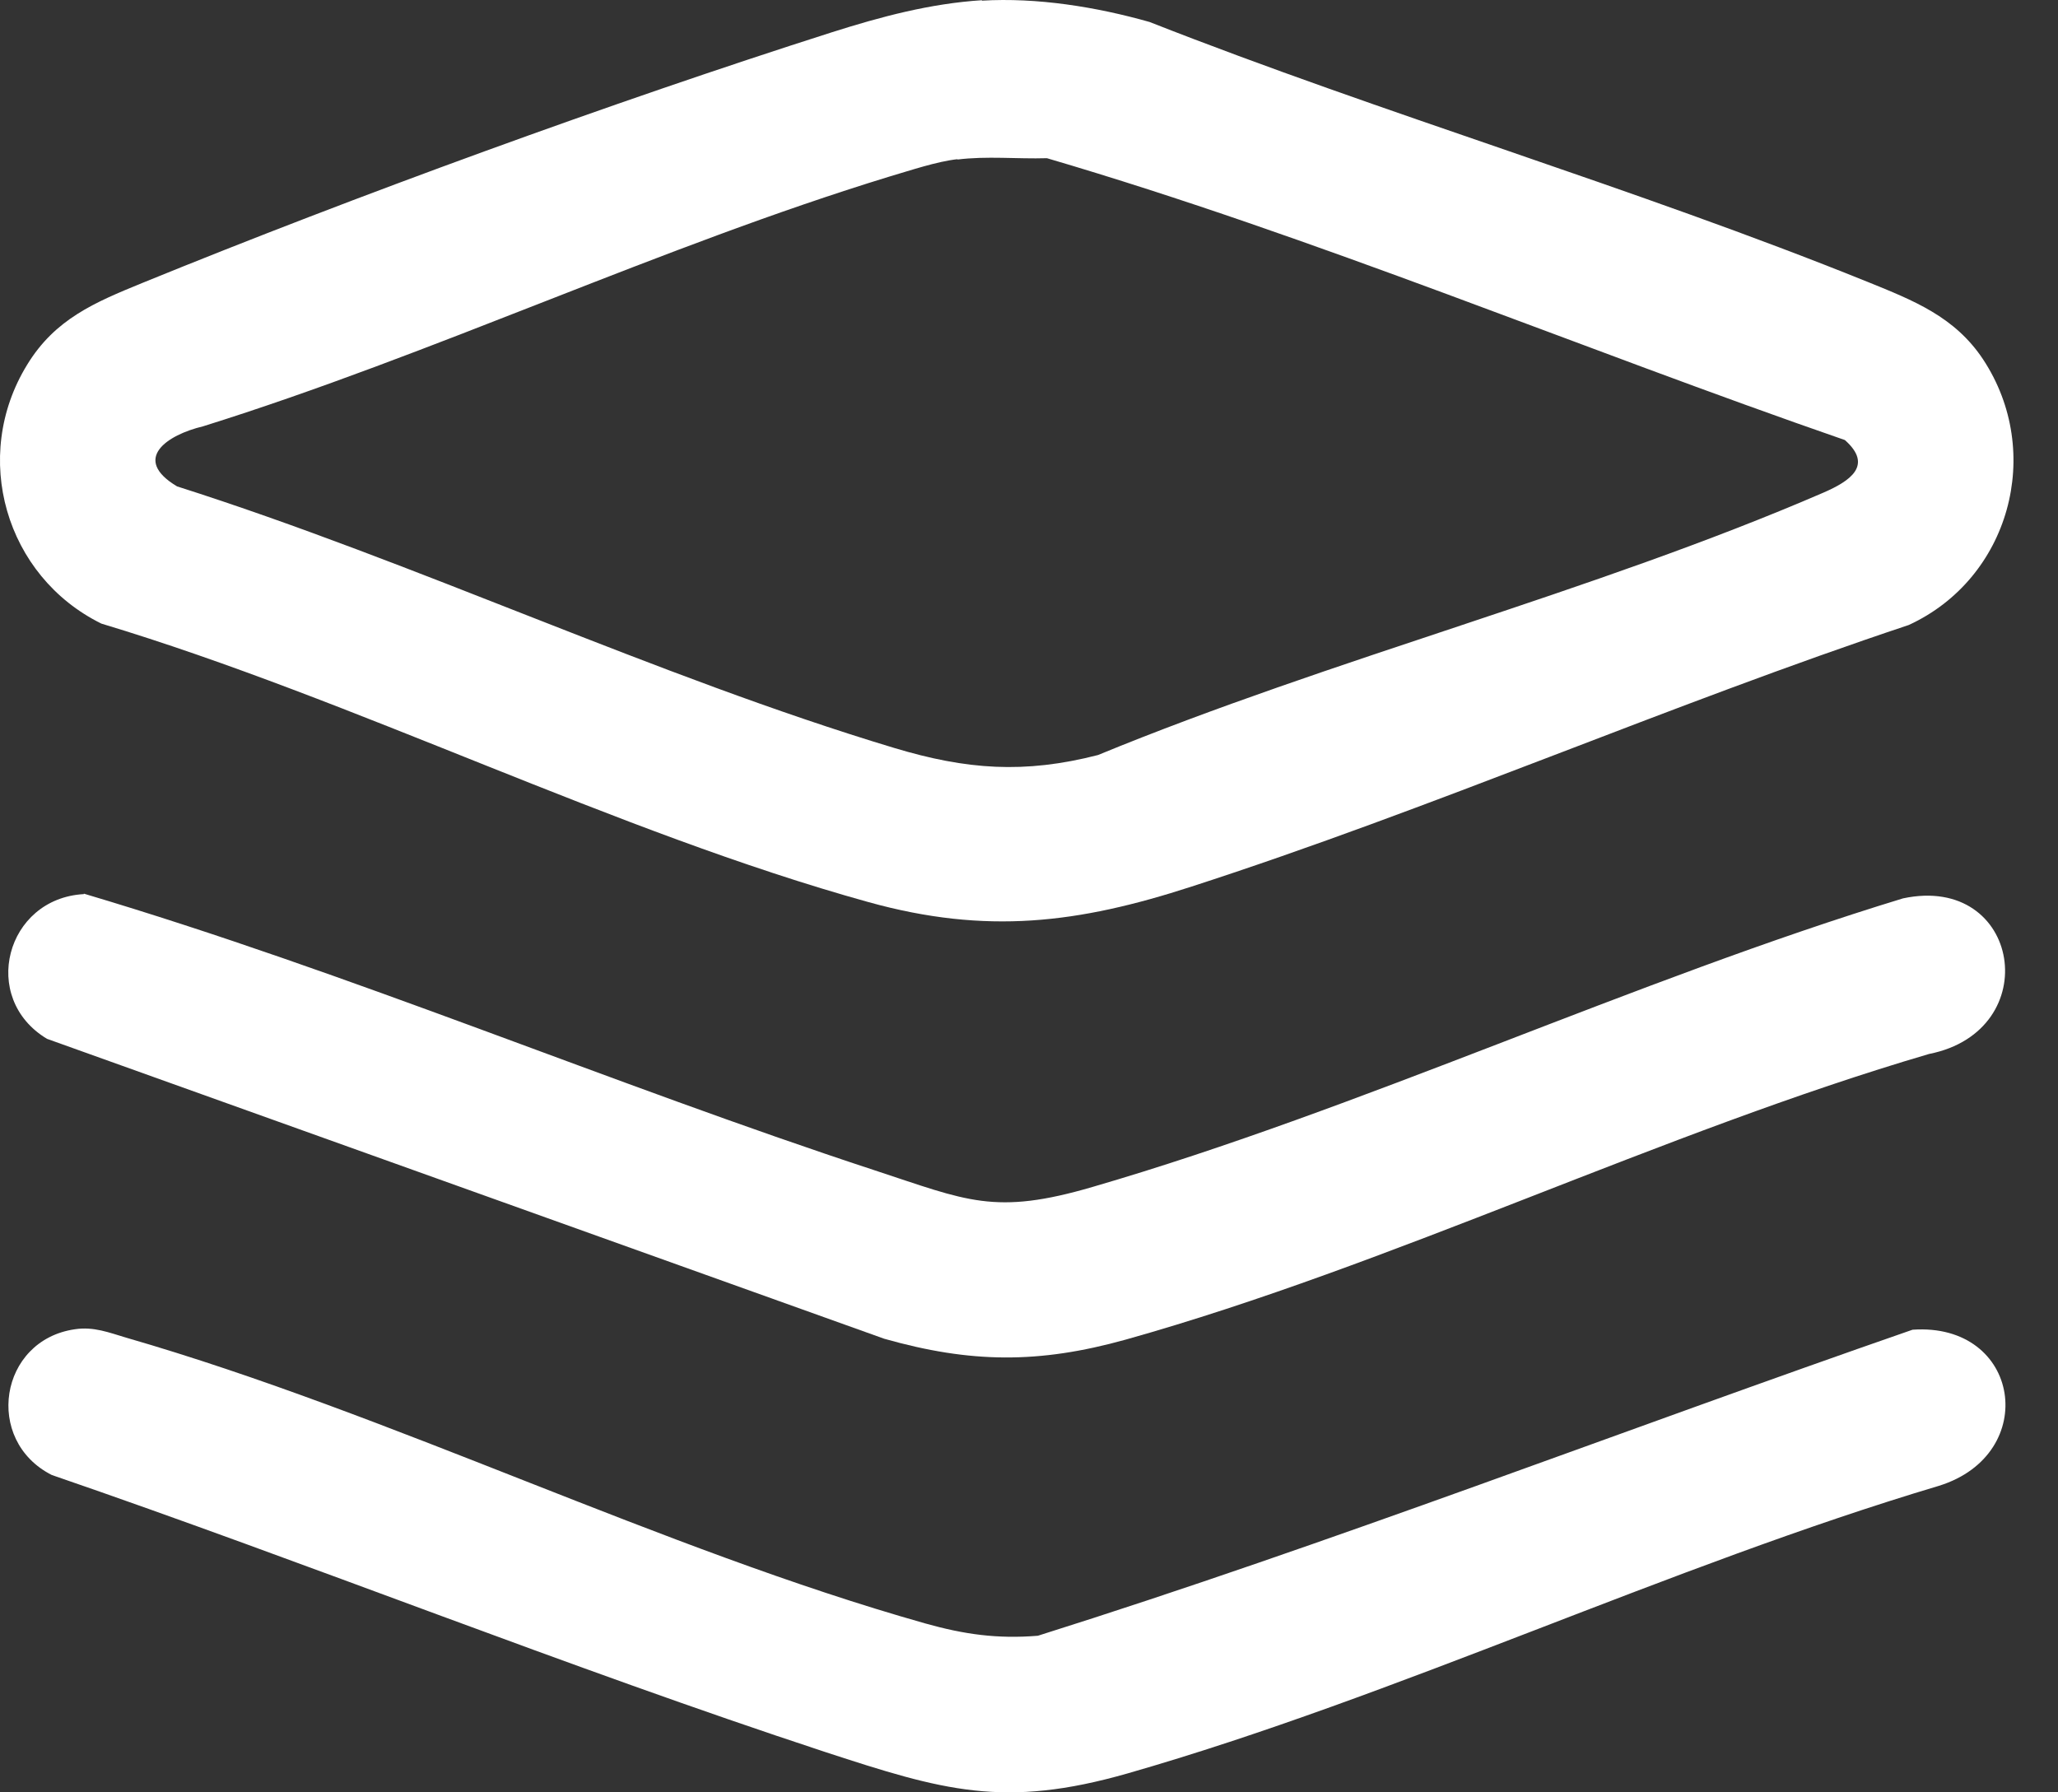
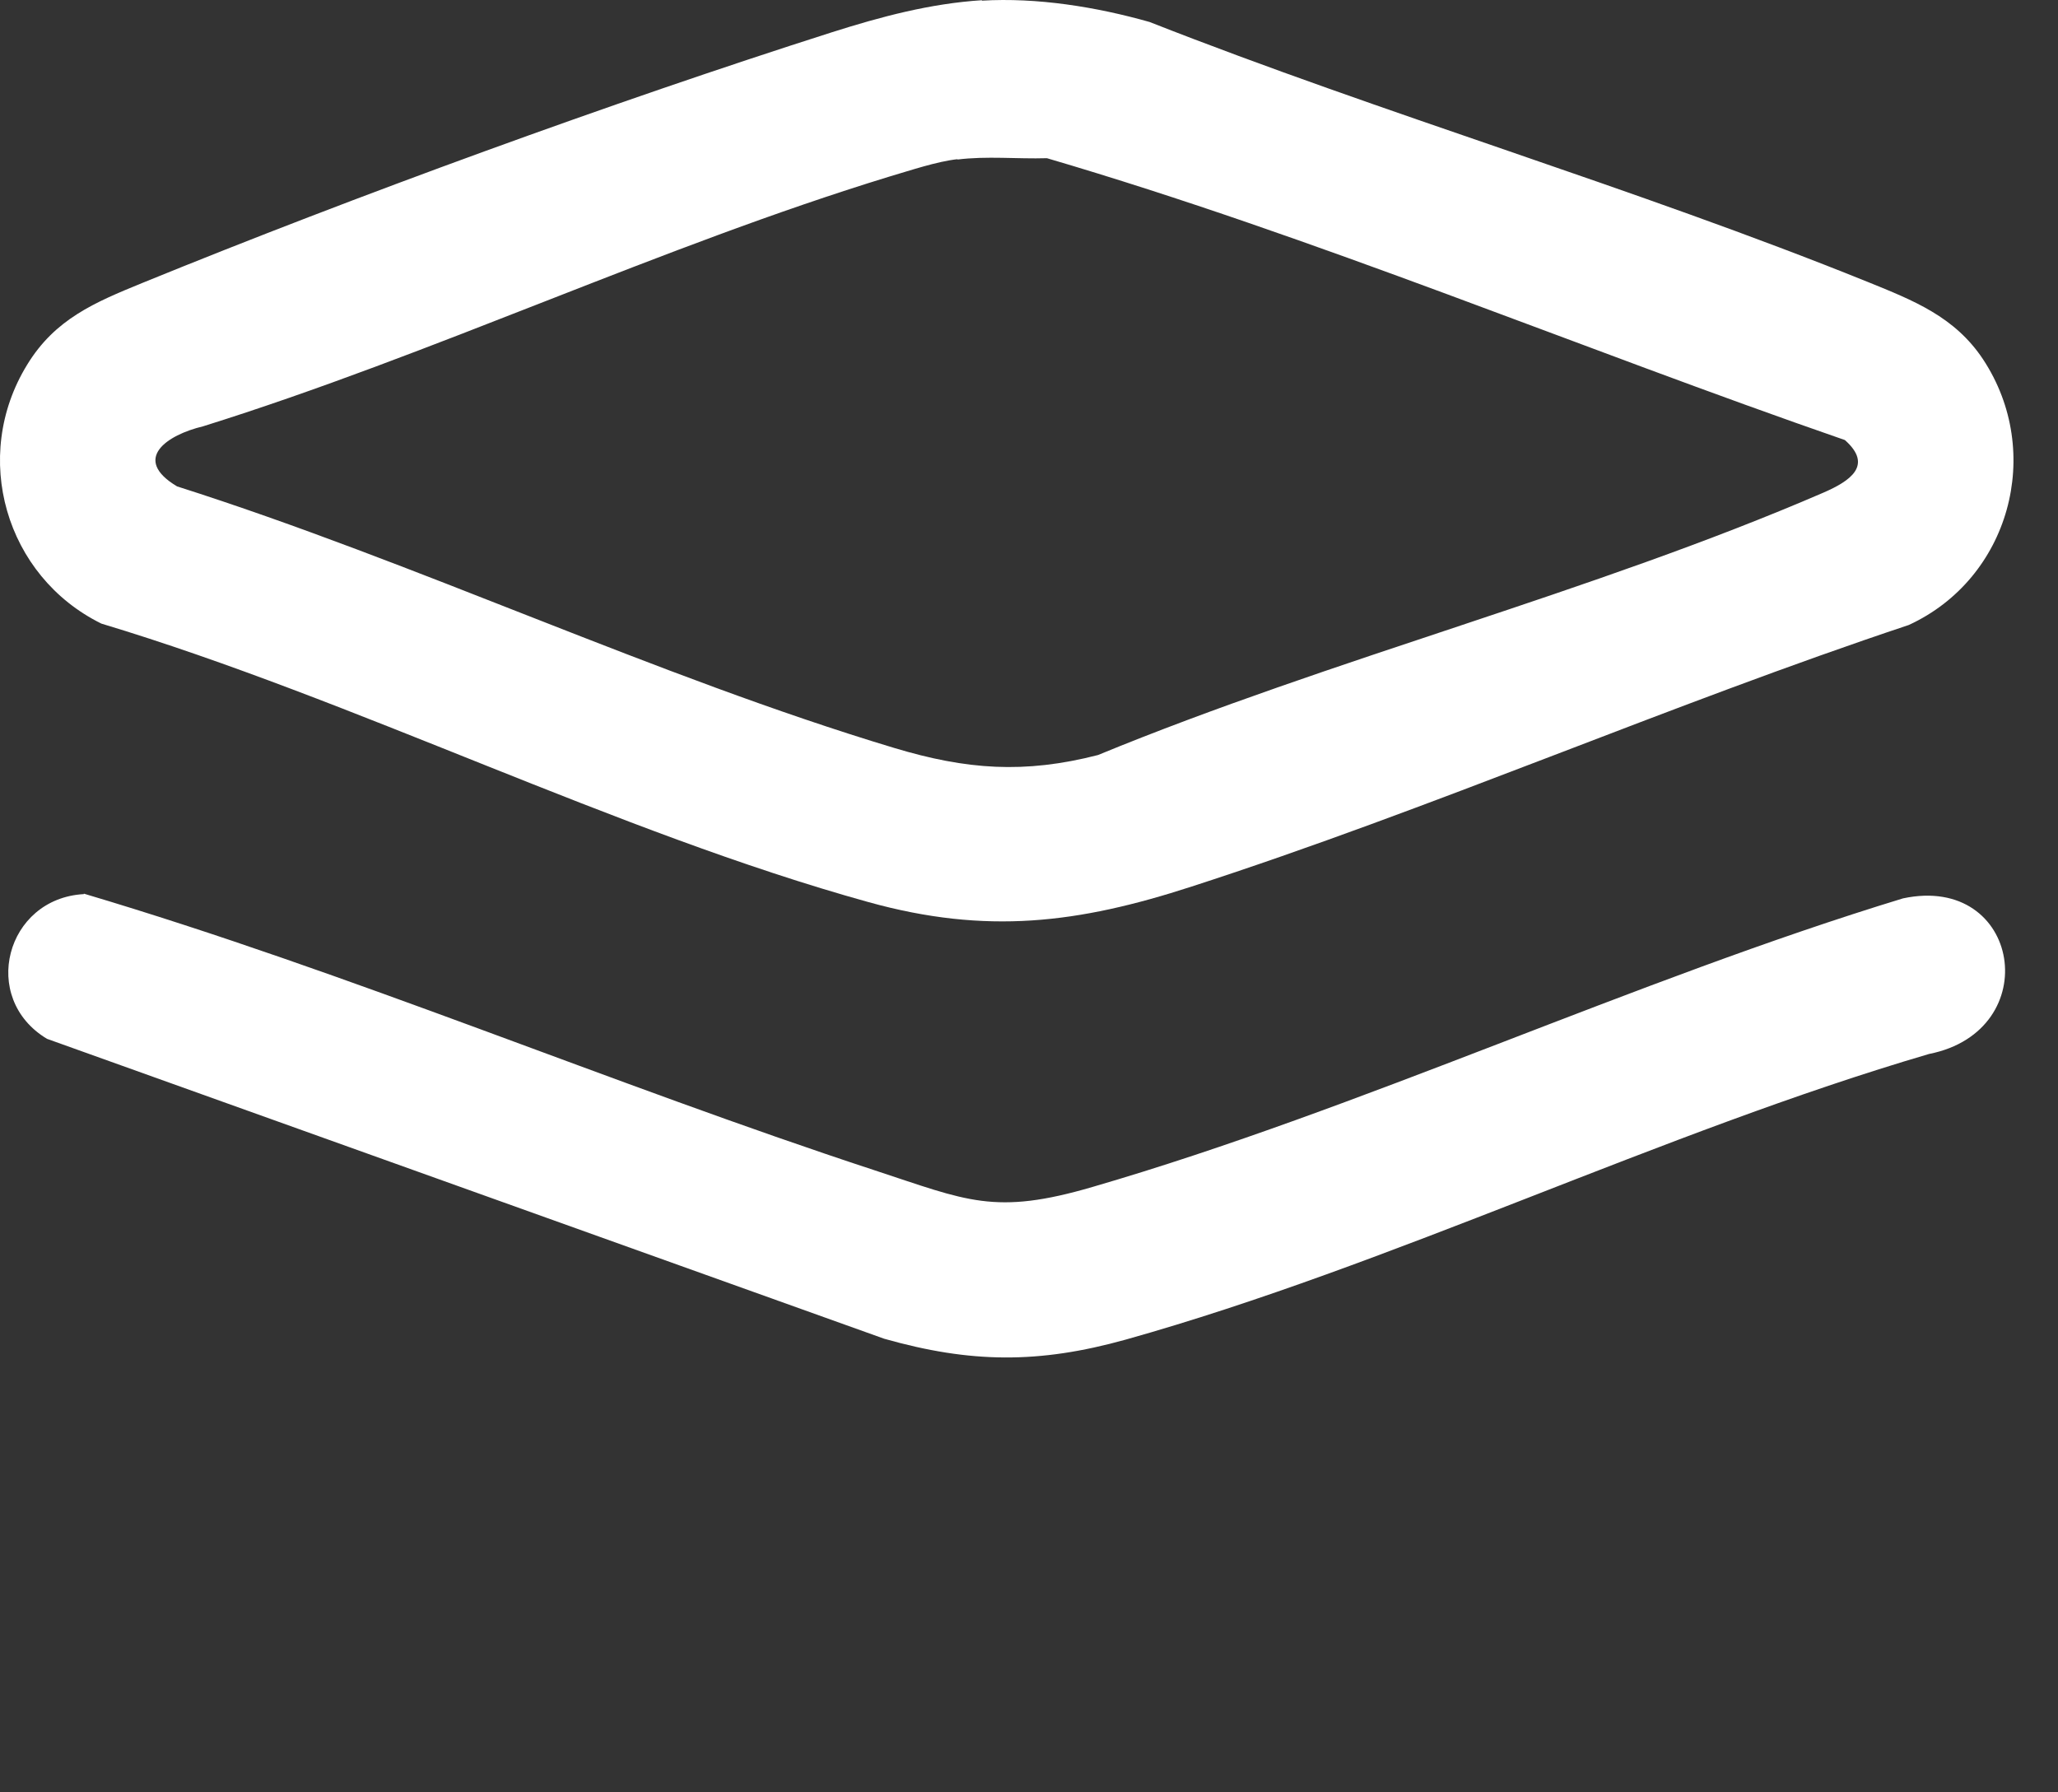
<svg xmlns="http://www.w3.org/2000/svg" width="31" height="27" viewBox="0 0 31 27" fill="none">
  <rect x="0" y="0" width="31" height="27" fill="#333333" stroke="none" />
  <path d="M14.787 0.01C15.62 -0.04 16.511 0.103 17.316 0.331C20.864 1.727 24.612 2.824 28.139 4.249C28.823 4.527 29.443 4.769 29.87 5.411C30.797 6.814 30.269 8.717 28.752 9.415C25.139 10.619 21.562 12.187 17.95 13.355C16.24 13.911 14.858 14.082 13.084 13.59C9.258 12.529 5.36 10.548 1.527 9.394C0.081 8.681 -0.44 6.878 0.408 5.496C0.829 4.805 1.427 4.556 2.14 4.264C5.353 2.953 9.222 1.542 12.528 0.487C13.269 0.252 14.01 0.053 14.794 0.003L14.787 0.01ZM14.43 2.397C14.11 2.432 13.711 2.568 13.397 2.66C9.949 3.715 6.522 5.339 3.059 6.422C2.517 6.551 1.976 6.914 2.667 7.327C6.272 8.474 9.87 10.184 13.469 11.267C14.559 11.595 15.428 11.659 16.539 11.374C20.066 9.921 23.992 8.923 27.469 7.42C27.861 7.249 28.224 7.014 27.79 6.629C23.778 5.24 19.845 3.58 15.77 2.383C15.321 2.397 14.865 2.347 14.416 2.404L14.43 2.397Z" fill="white" />
  <path d="M1.263 13.462C5.289 14.659 9.186 16.319 13.176 17.63C14.566 18.086 14.979 18.314 16.461 17.879C20.522 16.697 24.598 14.773 28.666 13.533C30.44 13.156 30.818 15.528 29.058 15.877C25.025 17.06 20.971 19.055 16.953 20.181C15.649 20.544 14.623 20.537 13.319 20.167L0.708 15.649C-0.311 15.037 0.088 13.533 1.263 13.469V13.462Z" fill="white" />
-   <path d="M1.128 20.024C1.413 19.981 1.641 20.074 1.905 20.152C5.902 21.307 9.949 23.33 13.939 24.456C14.523 24.62 15.022 24.691 15.634 24.641C20.066 23.245 24.413 21.556 28.809 20.031C30.44 19.917 30.739 21.905 29.208 22.382C25.125 23.601 21.057 25.546 16.988 26.714C15.121 27.249 14.202 26.971 12.435 26.394C8.517 25.104 4.676 23.558 0.779 22.219C-0.247 21.698 -0.012 20.188 1.128 20.024Z" fill="white" />
</svg>